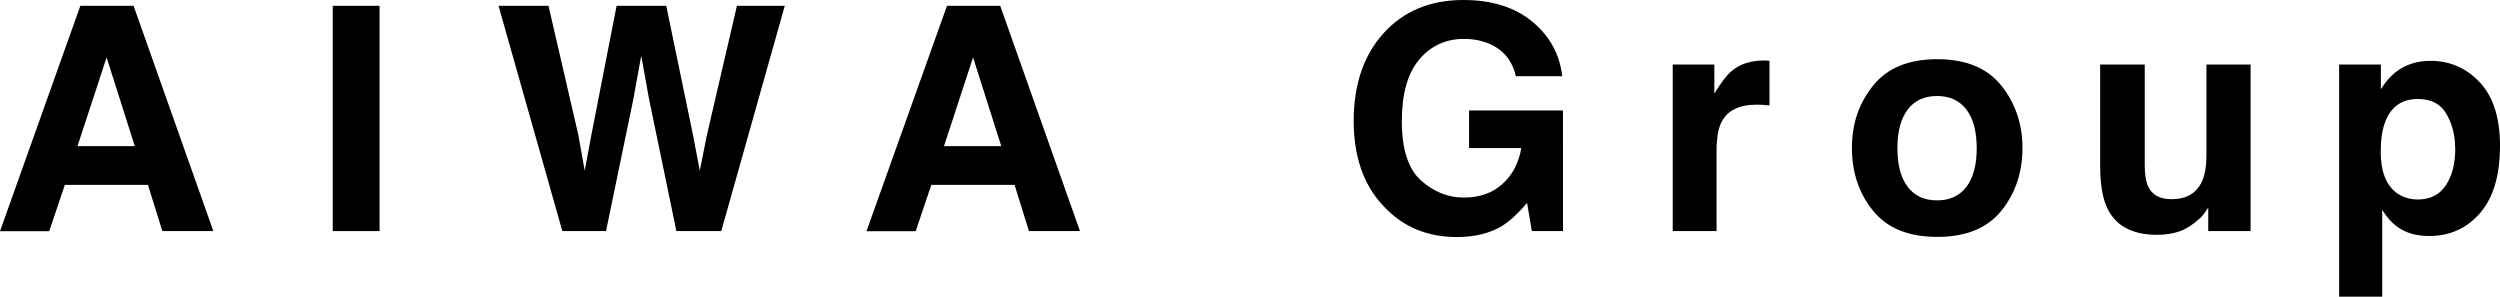
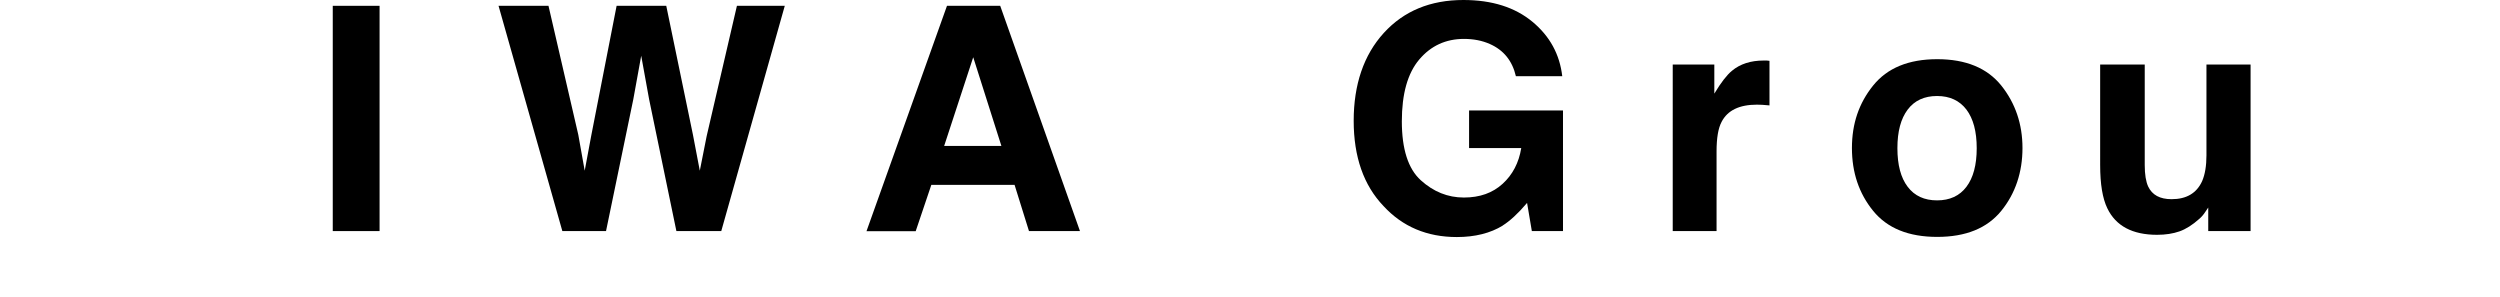
<svg xmlns="http://www.w3.org/2000/svg" id="_レイヤー_2" viewBox="0 0 167.69 19.9">
  <g id="_レイヤー_1-2">
    <g>
-       <path d="M9.92,12.4H4.35l-1.05,3.11H0L5.39,.39h3.57l5.35,15.11h-3.42l-.97-3.11Zm-.88-2.6l-1.89-5.95-1.95,5.95h3.83Z" />
      <path d="M22.32,.39h3.14V15.5h-3.14V.39Z" />
      <path d="M49.43,.39h3.21l-4.26,15.11h-3.01l-1.83-8.84-.53-2.92-.53,2.92-1.83,8.84h-2.93L33.44,.39h3.35l2,8.65,.43,2.41,.44-2.36L41.36,.39h3.33l1.79,8.65,.46,2.41,.46-2.32L49.43,.39Z" />
-       <path d="M68.04,12.4h-5.57l-1.05,3.11h-3.3L63.52,.39h3.57l5.35,15.11h-3.42l-.97-3.11Zm-.88-2.6l-1.89-5.95-1.95,5.95h3.83Z" />
+       <path d="M68.04,12.4h-5.57l-1.05,3.11h-3.3L63.52,.39h3.57l5.35,15.11h-3.42l-.97-3.11m-.88-2.6l-1.89-5.95-1.95,5.95h3.83Z" />
      <path d="M100.8,15.13c-.83,.51-1.86,.77-3.08,.77-2,0-3.64-.69-4.92-2.08-1.33-1.39-2-3.3-2-5.72s.67-4.41,2.02-5.89,3.13-2.21,5.34-2.21c1.92,0,3.46,.49,4.63,1.46,1.17,.97,1.83,2.19,2,3.65h-3.11c-.24-1.03-.82-1.75-1.75-2.16-.52-.23-1.1-.34-1.73-.34-1.22,0-2.22,.46-3,1.38-.78,.92-1.17,2.3-1.17,4.15s.42,3.18,1.27,3.95,1.81,1.16,2.89,1.16,1.93-.31,2.6-.92,1.09-1.41,1.25-2.4h-3.5v-2.52h6.3V15.5h-2.09l-.32-1.89c-.61,.72-1.16,1.22-1.64,1.52Z" />
      <path d="M117.85,7.02c-1.18,0-1.97,.38-2.37,1.15-.23,.43-.34,1.09-.34,1.99v5.34h-2.94V4.33h2.79v1.95c.45-.75,.84-1.25,1.18-1.53,.55-.46,1.26-.69,2.13-.69,.05,0,.1,0,.14,0,.04,0,.12,0,.25,.02v2.99c-.18-.02-.35-.03-.49-.04s-.26-.01-.35-.01Z" />
      <path d="M134.24,5.74c.94,1.18,1.42,2.58,1.42,4.19s-.47,3.04-1.42,4.21-2.38,1.75-4.3,1.75-3.35-.58-4.3-1.75-1.42-2.57-1.42-4.21,.47-3.01,1.42-4.19,2.38-1.77,4.3-1.77,3.35,.59,4.3,1.77Zm-4.31,.7c-.85,0-1.51,.3-1.97,.91-.46,.61-.69,1.47-.69,2.59s.23,1.99,.69,2.59c.46,.61,1.12,.91,1.97,.91s1.51-.3,1.97-.91,.69-1.47,.69-2.59-.23-1.98-.69-2.59c-.46-.6-1.11-.91-1.97-.91Z" />
      <path d="M148.12,13.92s-.1,.14-.21,.31-.24,.32-.39,.45c-.46,.41-.9,.69-1.33,.84s-.93,.23-1.5,.23c-1.65,0-2.77-.59-3.34-1.78-.32-.66-.48-1.62-.48-2.9V4.33h2.99v6.74c0,.64,.08,1.11,.23,1.44,.27,.57,.79,.85,1.57,.85,1,0,1.68-.4,2.05-1.21,.19-.44,.29-1.02,.29-1.73V4.33h2.96V15.5h-2.84v-1.58Z" />
-       <path d="M166.34,5.53c.9,.96,1.35,2.38,1.35,4.25,0,1.97-.44,3.47-1.33,4.5s-2.02,1.55-3.42,1.55c-.89,0-1.63-.22-2.21-.67-.32-.25-.64-.6-.94-1.08v5.82h-2.89V4.33h2.8v1.65c.31-.49,.65-.87,1-1.15,.65-.5,1.42-.75,2.32-.75,1.31,0,2.41,.48,3.32,1.45Zm-1.66,4.39c0-.86-.2-1.62-.59-2.29s-1.03-.99-1.91-.99c-1.06,0-1.79,.5-2.18,1.51-.21,.53-.31,1.21-.31,2.03,0,1.3,.35,2.21,1.04,2.74,.41,.31,.9,.46,1.46,.46,.81,0,1.43-.31,1.86-.94,.43-.63,.64-1.47,.64-2.51Z" />
    </g>
  </g>
</svg>